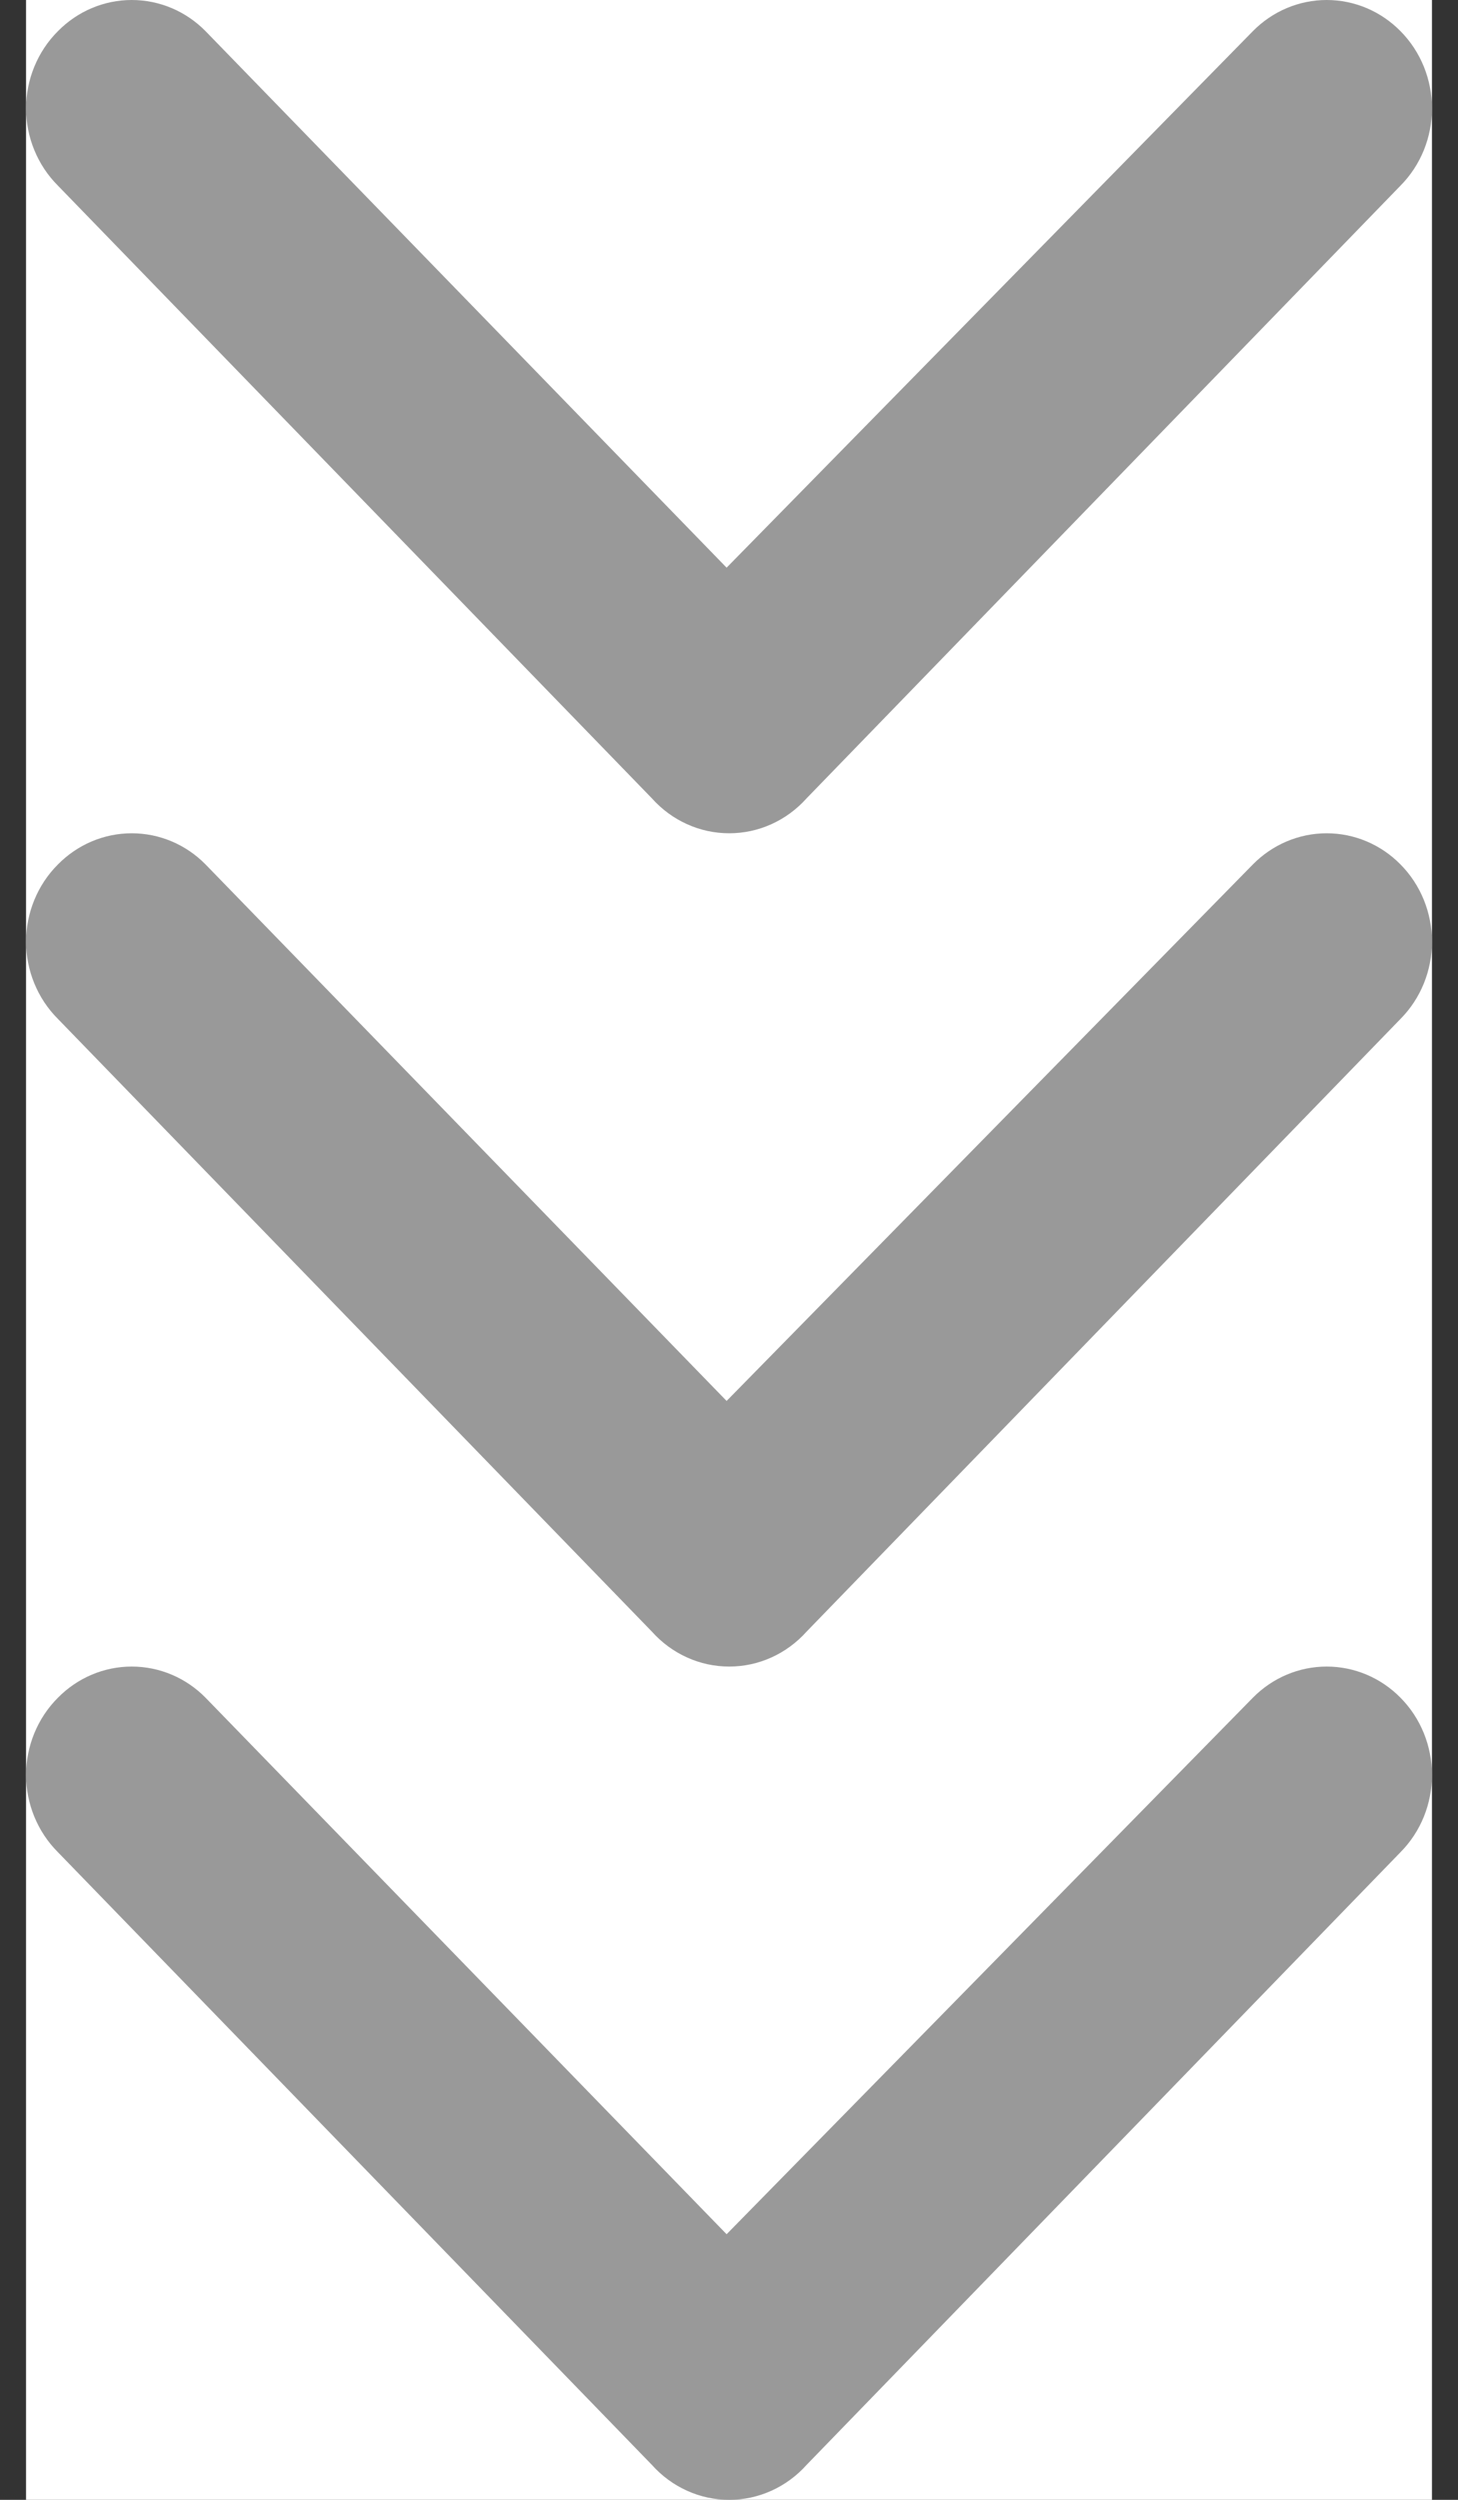
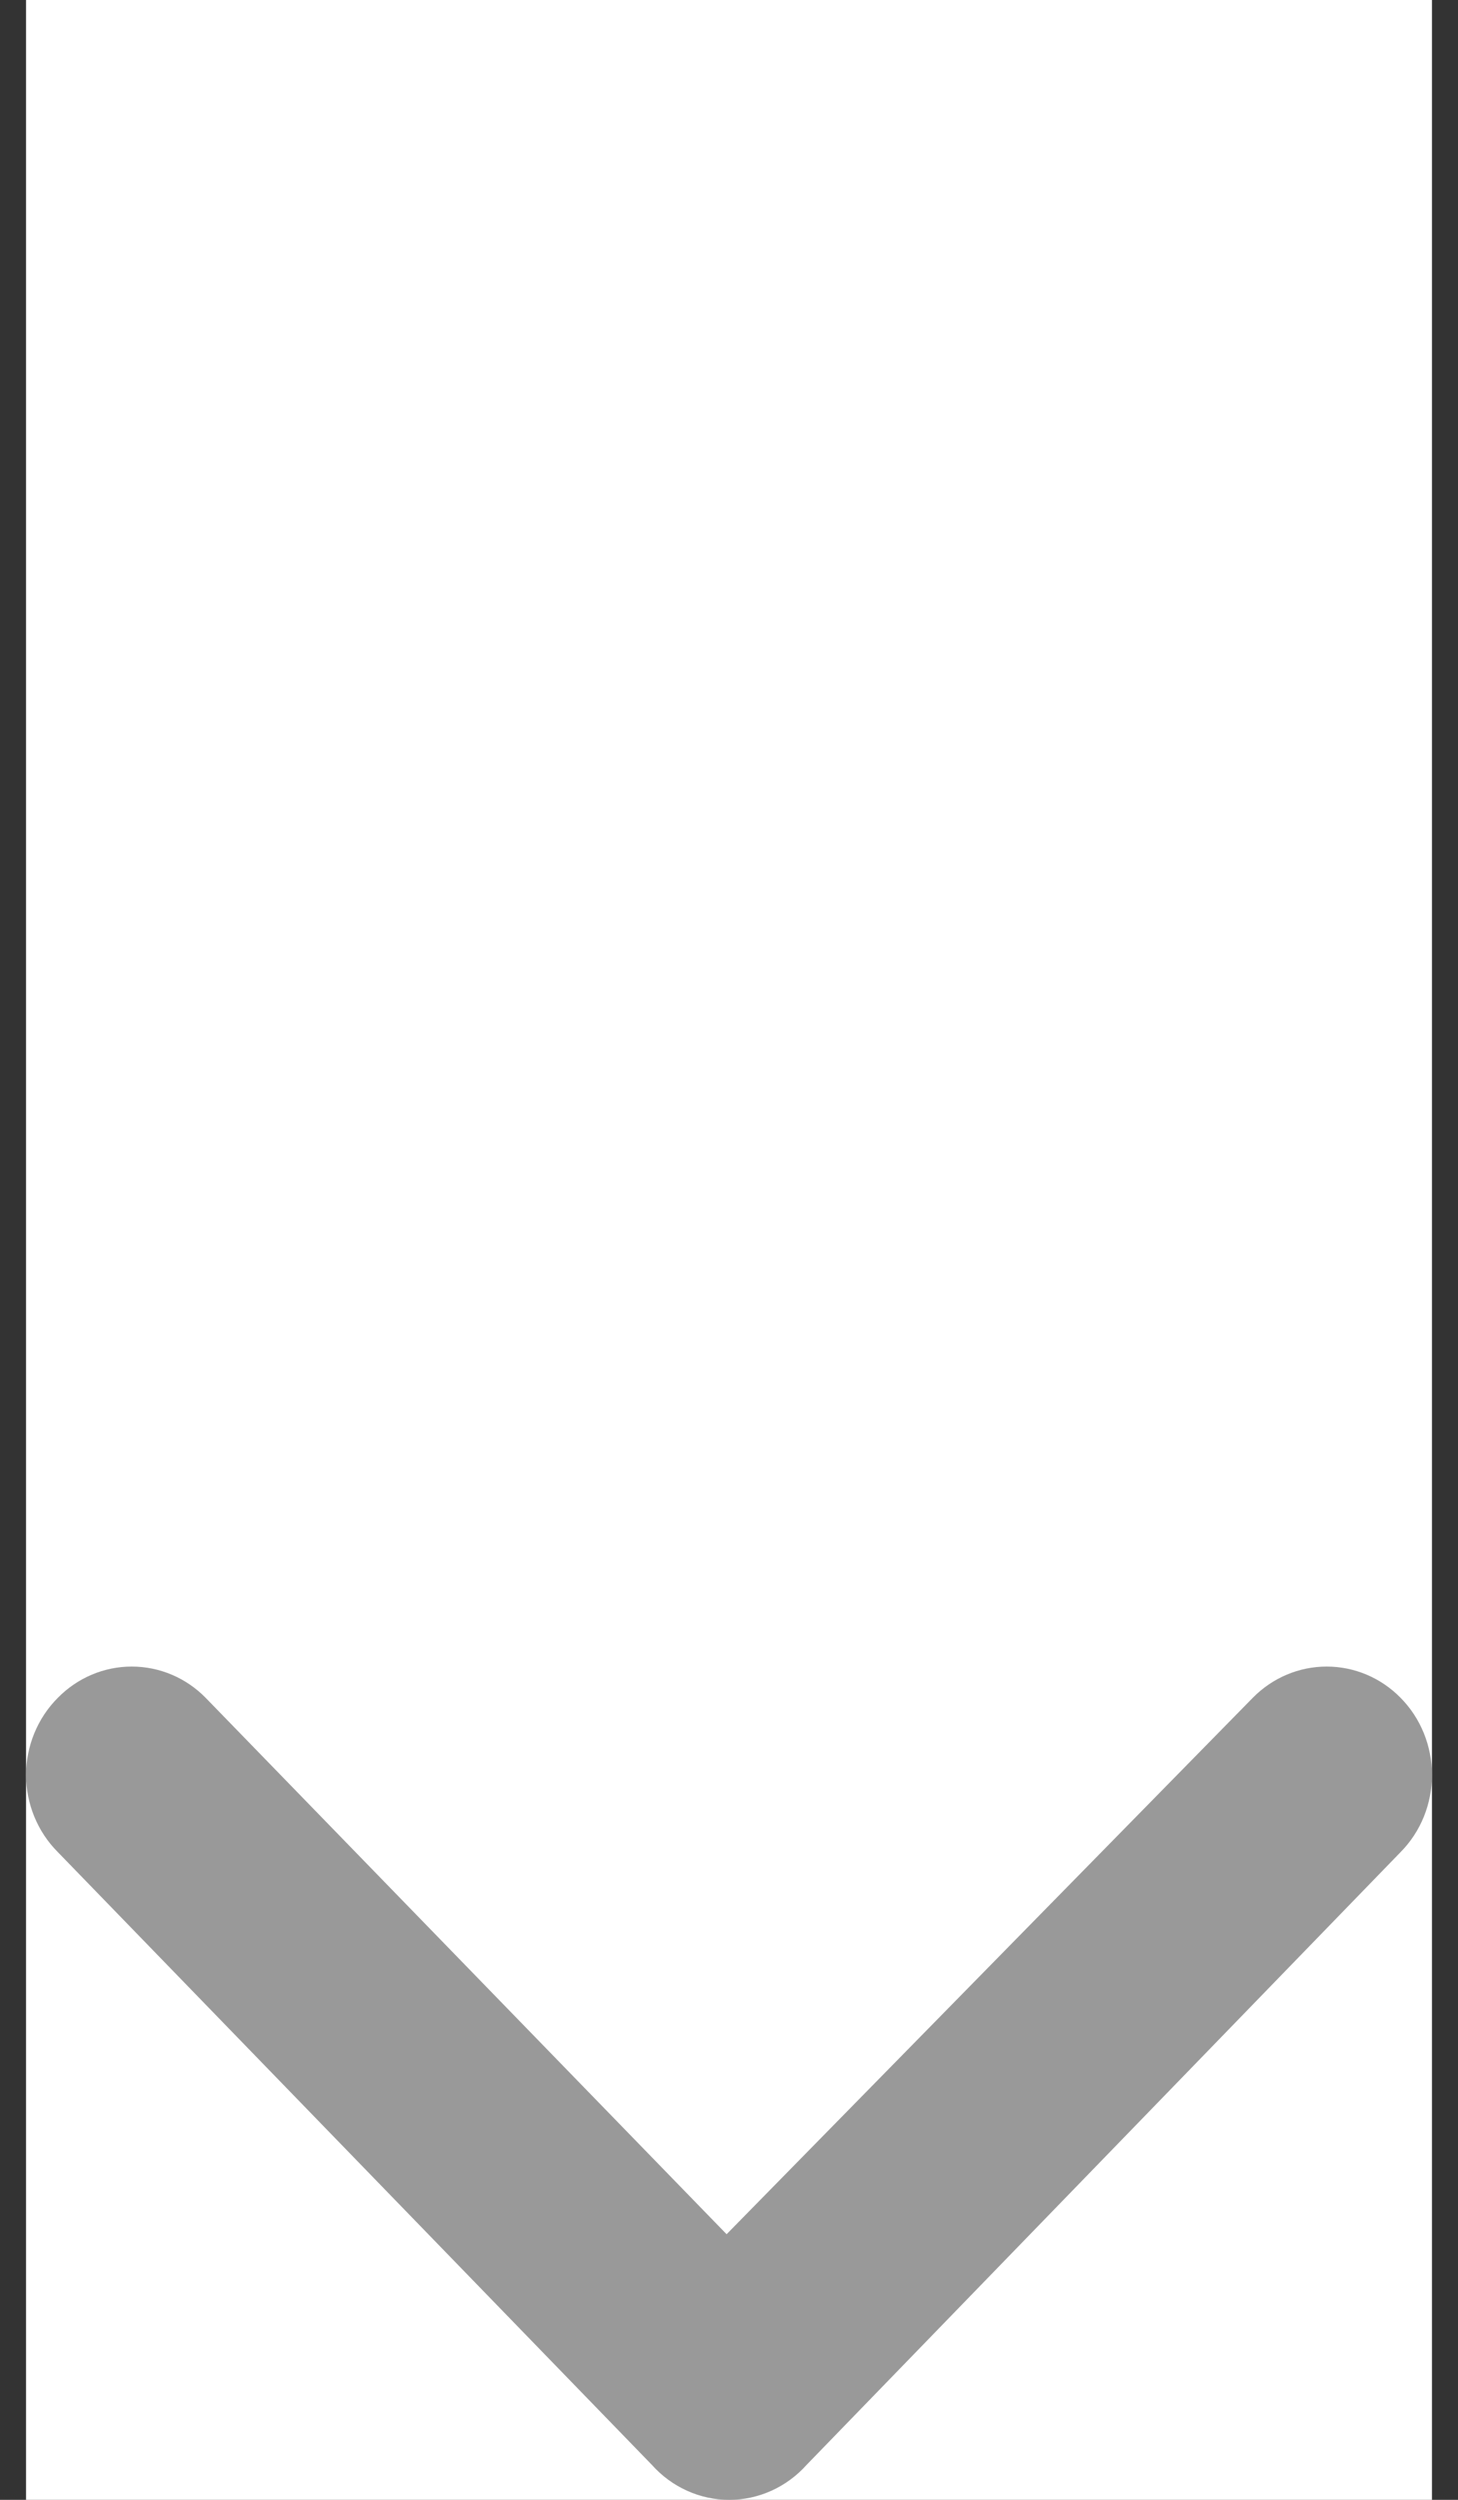
<svg xmlns="http://www.w3.org/2000/svg" width="28" height="48" viewBox="0 0 28 48" fill="none">
  <rect x="0" y="0" width="28" height="48" fill="#333333" stroke="none" />
  <rect width="27" height="48" transform="translate(0.5)" fill="white" />
-   <path d="M15.489 15.33L26.902 3.558C27.092 3.365 27.242 3.135 27.345 2.881C27.447 2.628 27.5 2.356 27.5 2.082C27.5 1.807 27.447 1.535 27.345 1.282C27.242 1.028 27.092 0.798 26.902 0.605C26.524 0.217 26.012 0 25.478 0C24.945 0 24.433 0.217 24.054 0.605L13.954 10.9L3.954 0.605C3.576 0.217 3.064 0 2.53 0C1.996 0 1.485 0.217 1.106 0.605C0.915 0.797 0.763 1.027 0.659 1.281C0.555 1.534 0.501 1.806 0.5 2.082C0.501 2.357 0.555 2.629 0.659 2.882C0.763 3.136 0.915 3.366 1.106 3.558L12.52 15.33C12.709 15.541 12.938 15.71 13.194 15.825C13.449 15.941 13.725 16 14.004 16C14.283 16 14.559 15.941 14.815 15.825C15.07 15.71 15.3 15.541 15.489 15.33V15.33Z" fill="#999999" />
-   <path d="M15.489 31.33L26.902 19.558C27.092 19.365 27.242 19.135 27.345 18.881C27.447 18.628 27.5 18.356 27.5 18.081C27.5 17.807 27.447 17.535 27.345 17.282C27.242 17.028 27.092 16.798 26.902 16.605C26.524 16.217 26.012 16 25.478 16C24.945 16 24.433 16.217 24.054 16.605L13.954 26.9L3.954 16.605C3.576 16.217 3.064 16 2.53 16C1.996 16 1.485 16.217 1.106 16.605C0.915 16.797 0.763 17.027 0.659 17.281C0.555 17.534 0.501 17.806 0.5 18.081C0.501 18.357 0.555 18.629 0.659 18.882C0.763 19.136 0.915 19.366 1.106 19.558L12.52 31.33C12.709 31.541 12.938 31.71 13.194 31.825C13.449 31.941 13.725 32 14.004 32C14.283 32 14.559 31.941 14.815 31.825C15.07 31.71 15.3 31.541 15.489 31.33V31.33Z" fill="#999999" />
  <path d="M15.489 47.33L26.902 35.558C27.092 35.365 27.242 35.135 27.345 34.881C27.447 34.628 27.5 34.356 27.5 34.081C27.5 33.807 27.447 33.535 27.345 33.282C27.242 33.028 27.092 32.798 26.902 32.605C26.524 32.217 26.012 32 25.478 32C24.945 32 24.433 32.217 24.054 32.605L13.954 42.9L3.954 32.605C3.576 32.217 3.064 32 2.53 32C1.996 32 1.485 32.217 1.106 32.605C0.915 32.797 0.763 33.027 0.659 33.281C0.555 33.534 0.501 33.806 0.5 34.081C0.501 34.357 0.555 34.629 0.659 34.882C0.763 35.136 0.915 35.366 1.106 35.558L12.52 47.33C12.709 47.541 12.938 47.71 13.194 47.825C13.449 47.941 13.725 48 14.004 48C14.283 48 14.559 47.941 14.815 47.825C15.07 47.71 15.3 47.541 15.489 47.33Z" fill="#999999" />
</svg>